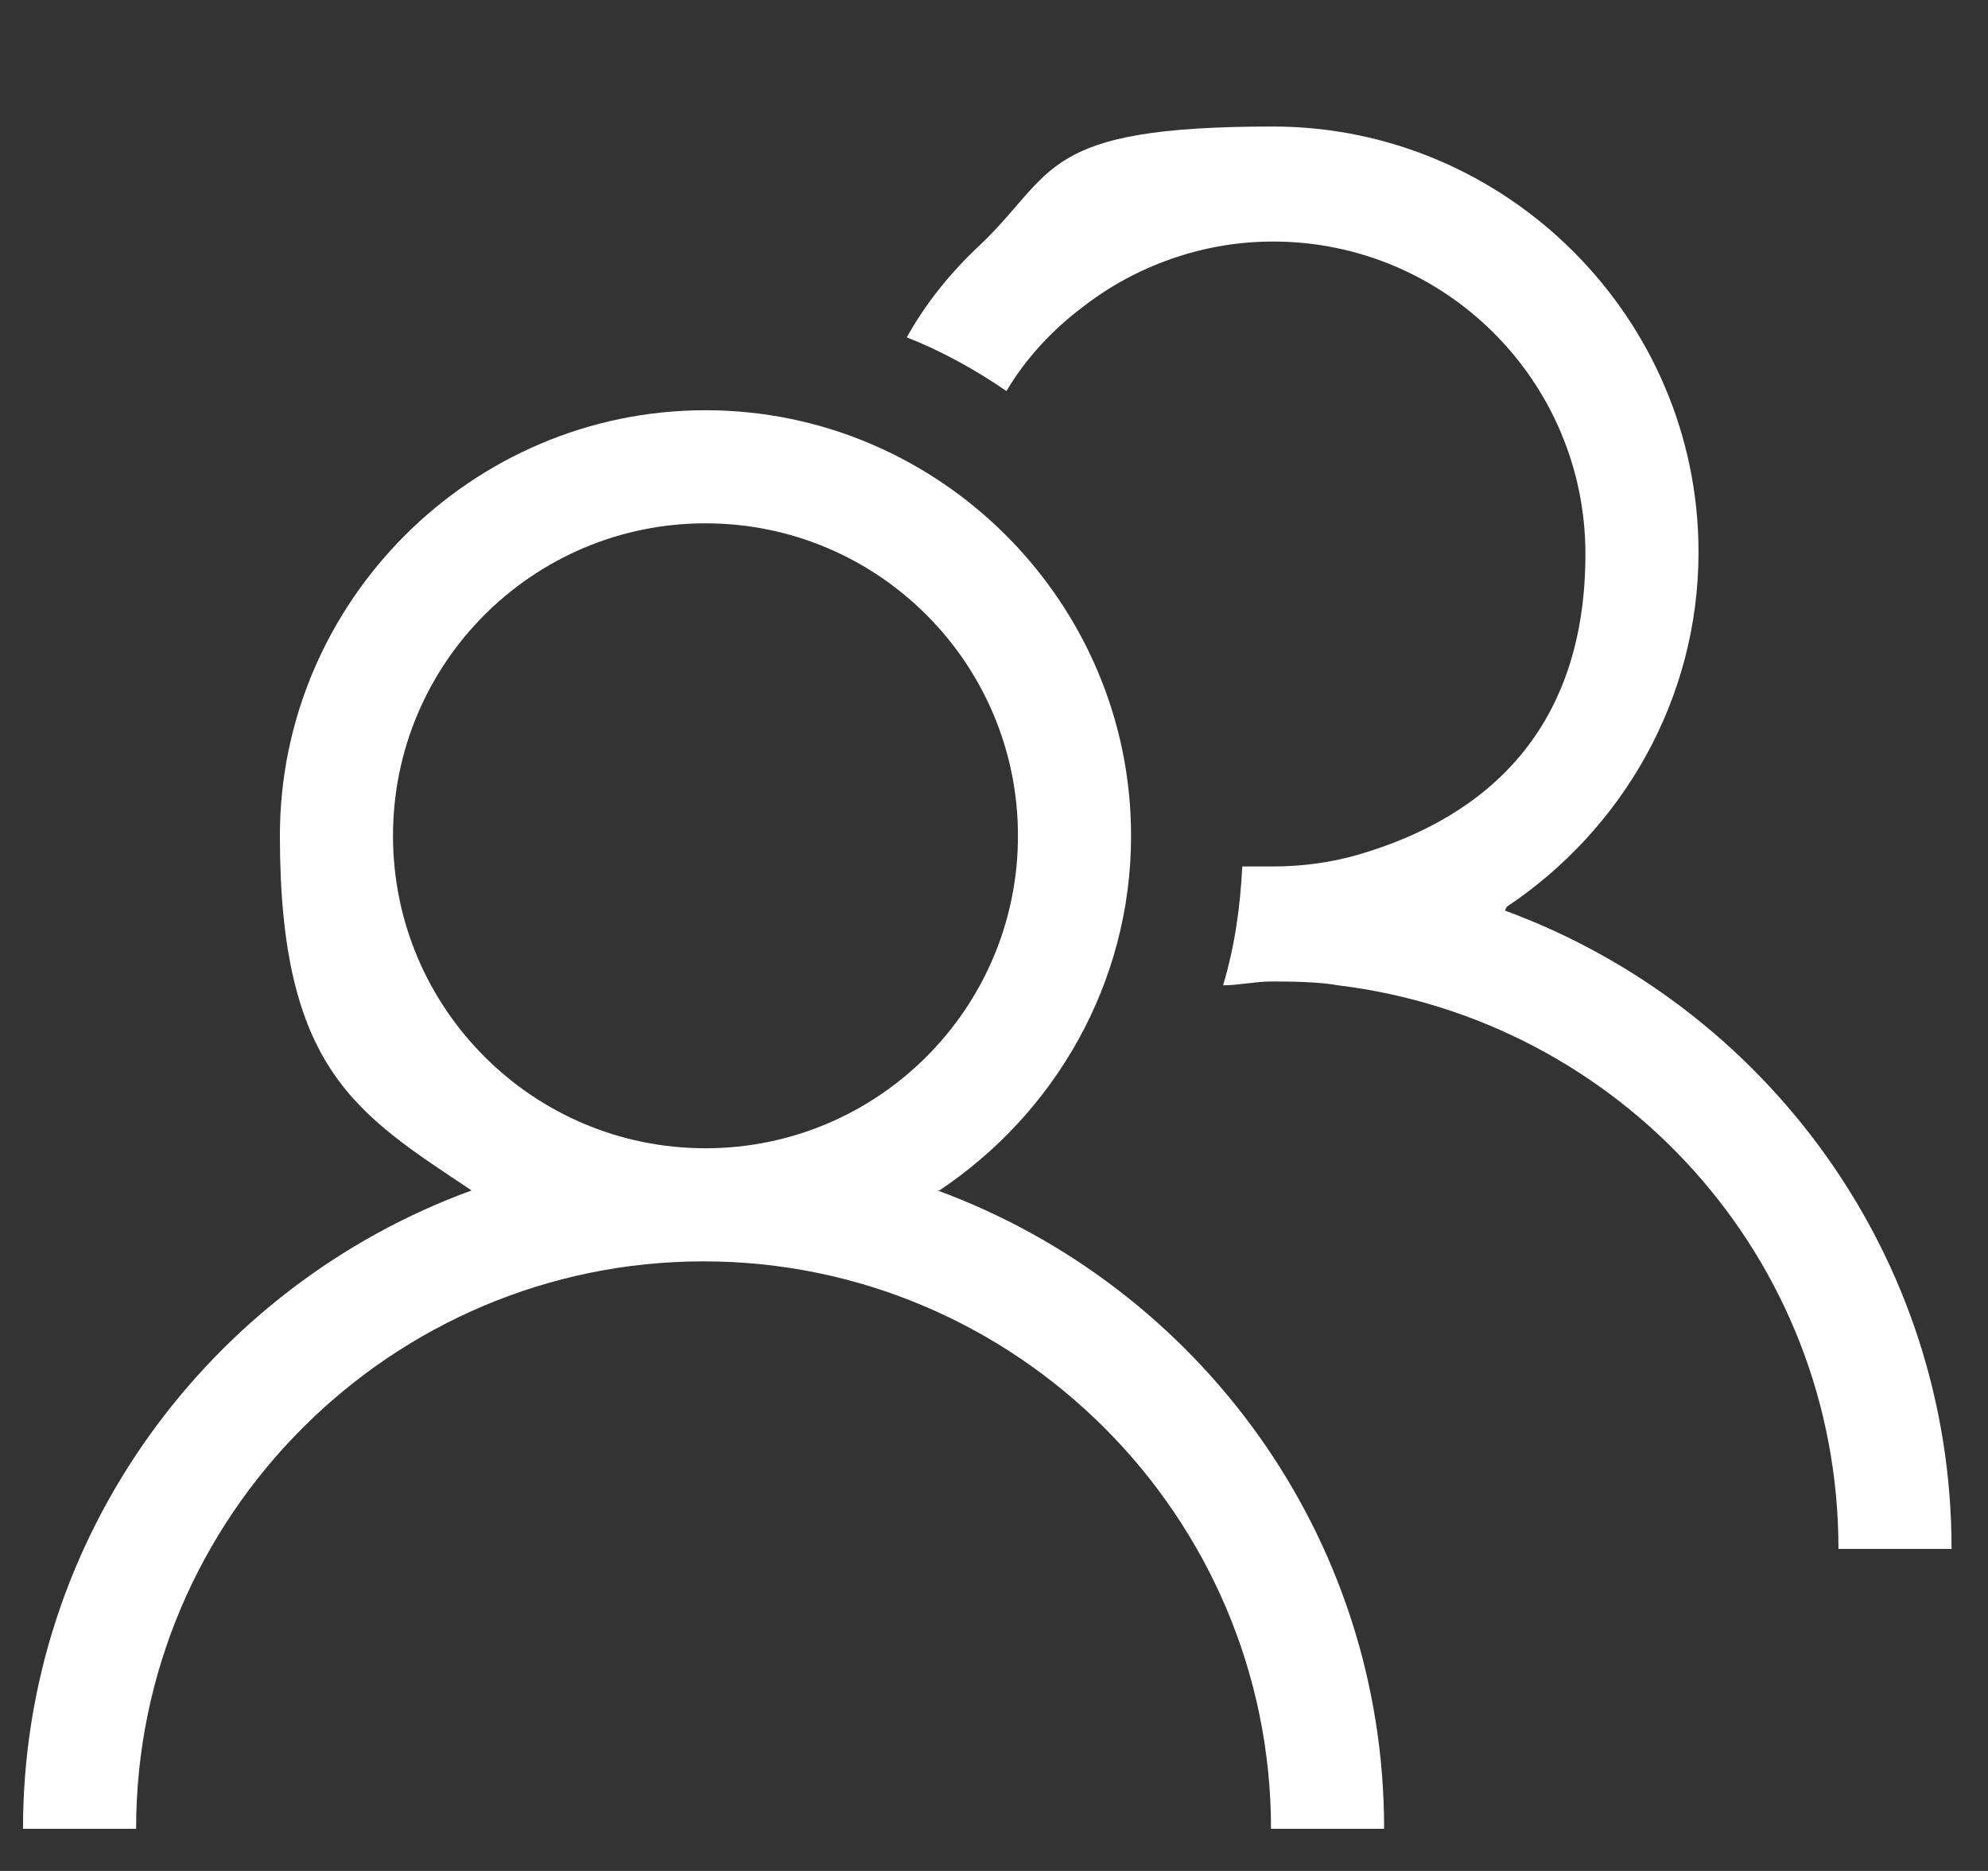
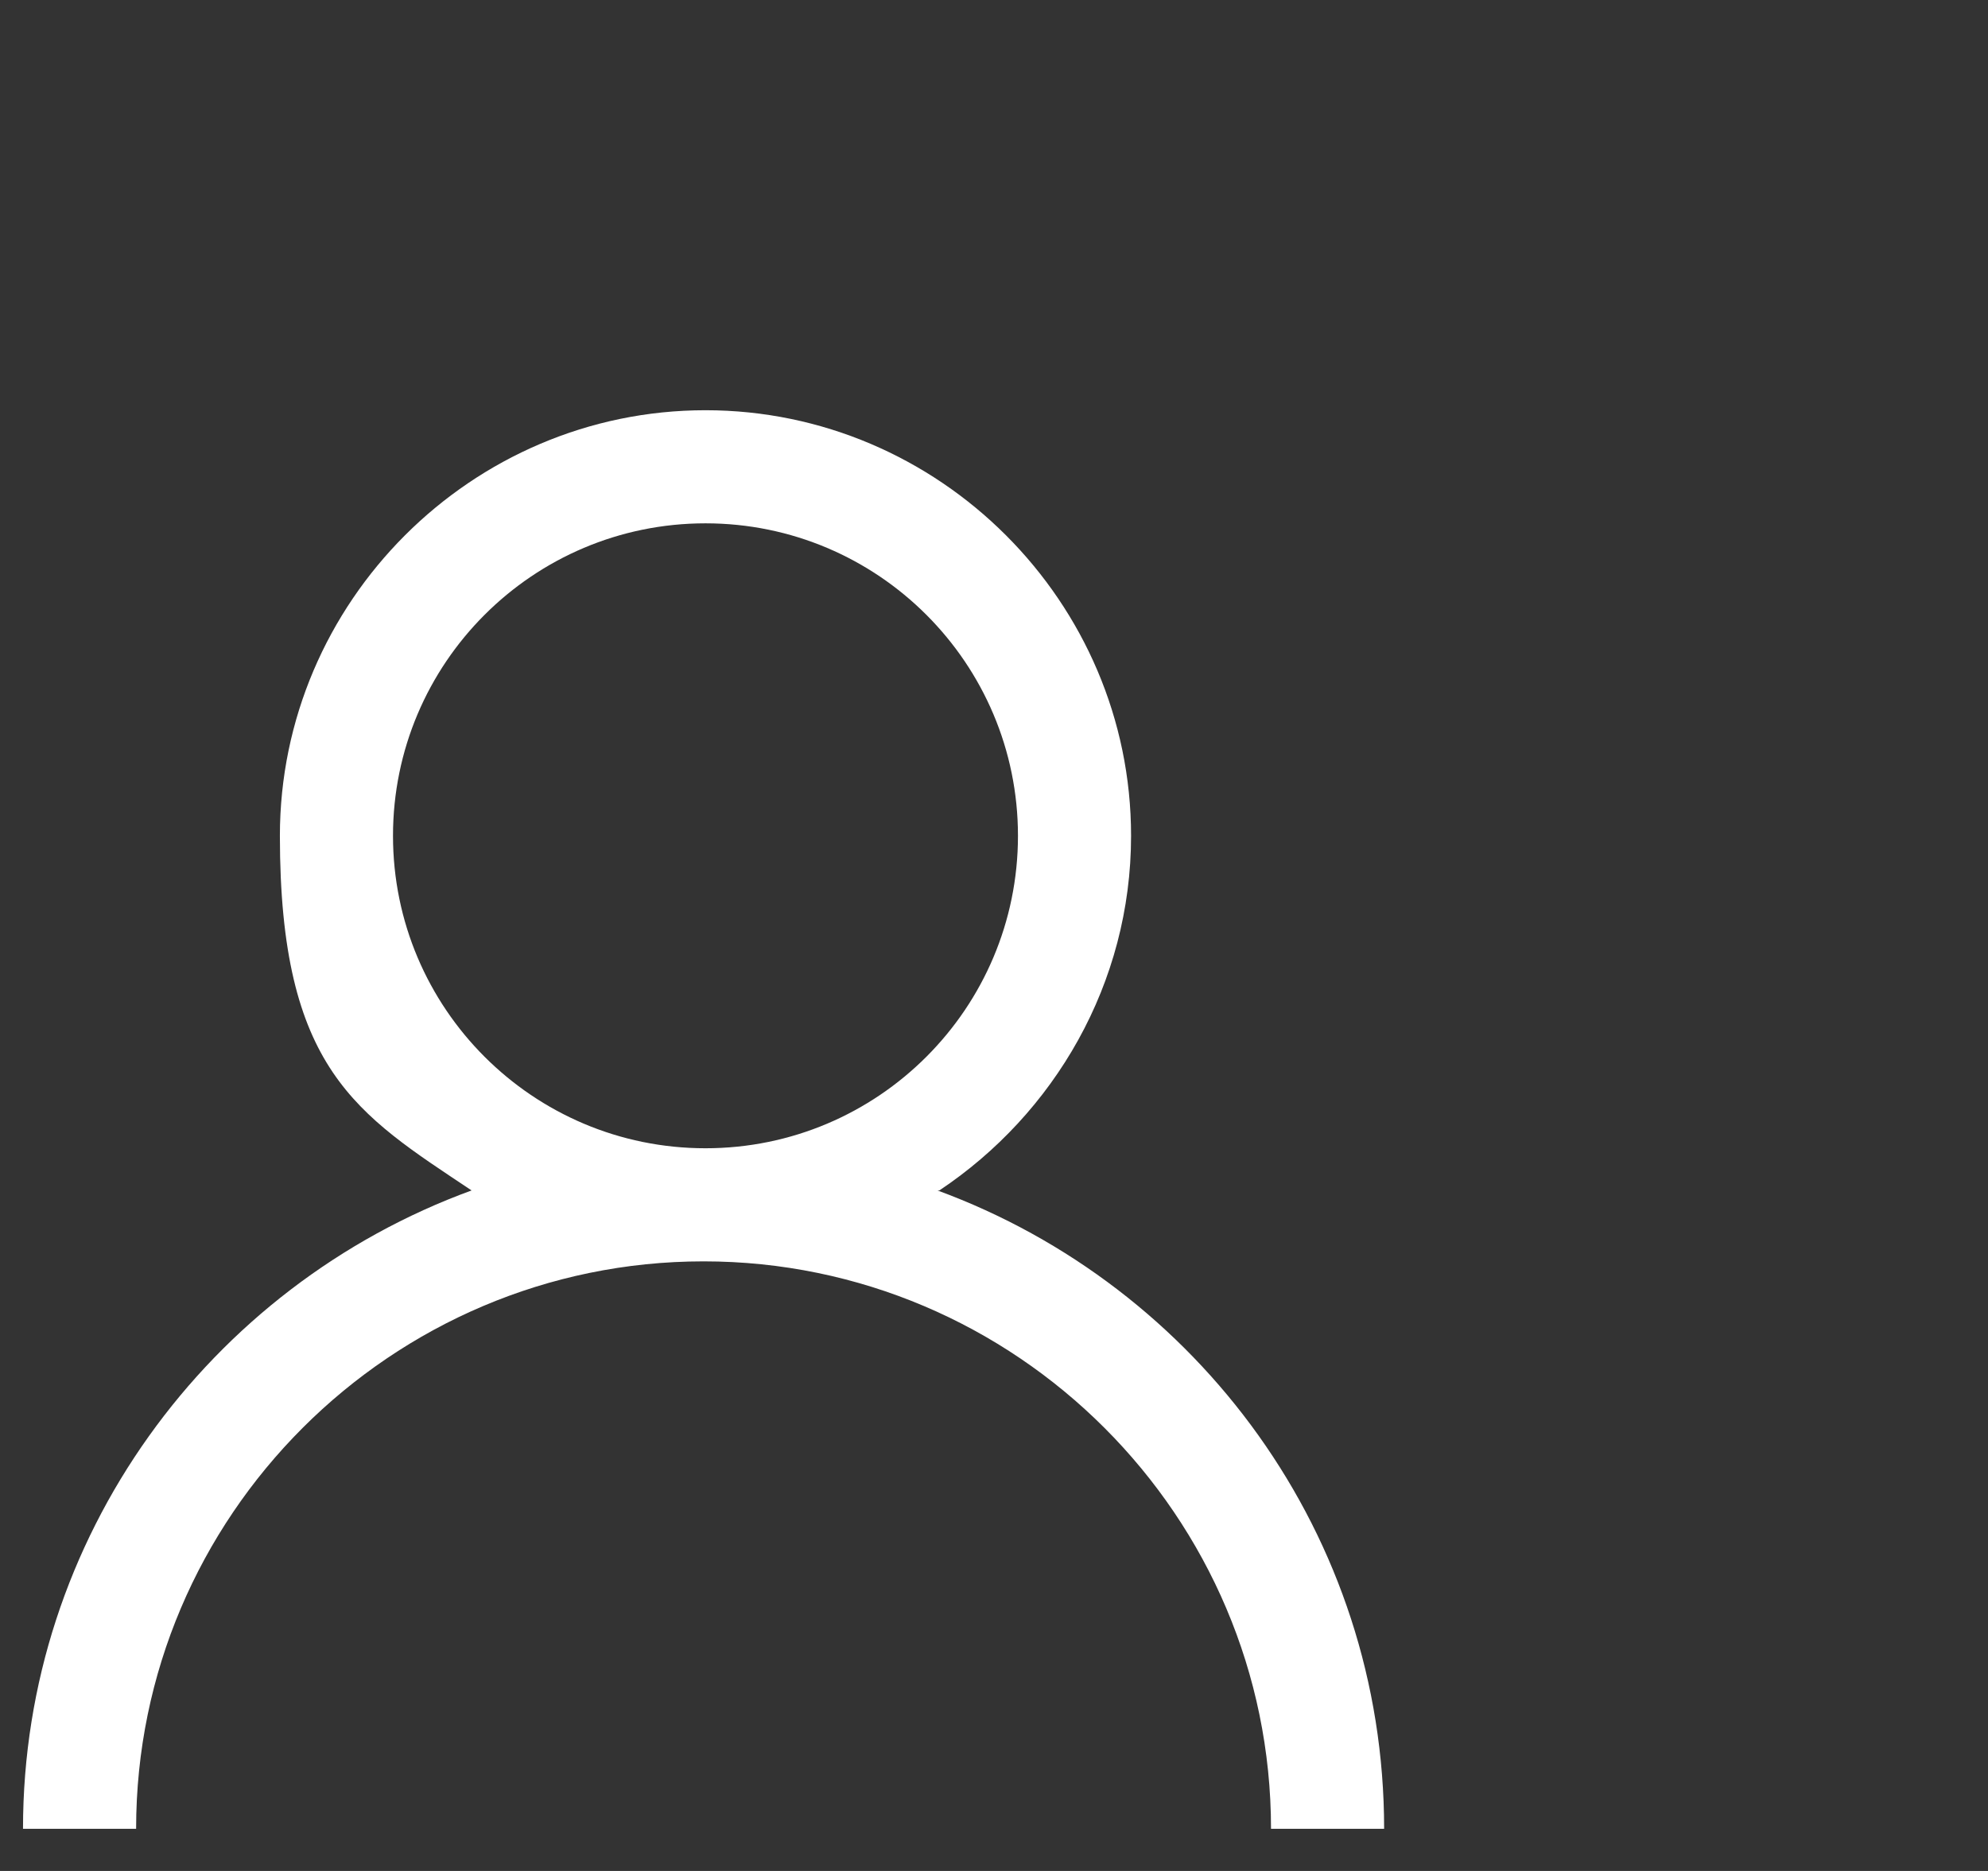
<svg xmlns="http://www.w3.org/2000/svg" id="Calque_1" version="1.1" viewBox="0 0 103.7 97.6">
  <rect x="0" y="0" width="103.7" height="97.6" fill="#333333" stroke="none" />
  <defs>
    <style>
      .st0 {
        fill: #fff;
      }
    </style>
  </defs>
  <path class="st0" d="M49,62.1c6-4,10-10.8,10-18.5,0-12.2-10-22.2-22.2-22.2s-22.2,10-22.2,22.2,4,14.5,10,18.5C10.9,67.1,1.2,80.2,1.2,95.4h5.9c0-16.3,13.3-29.6,29.6-29.6s29.6,13.3,29.6,29.6h5.9c0-15.3-9.7-28.3-23.3-33.3ZM36.8,59.9c-9,0-16.3-7.3-16.3-16.3s7.3-16.3,16.3-16.3,16.3,7.3,16.3,16.3-7.3,16.3-16.3,16.3Z" />
-   <path class="st0" d="M78.6,47.3c6-4,10-10.8,10-18.5,0-12.2-10-22.2-22.2-22.2s-11.3,2.4-15.3,6.2c-1.5,1.4-2.8,3-3.8,4.8,1.8.7,3.6,1.7,5.2,2.8,1-1.7,2.4-3.2,4-4.4,2.7-2.1,6.2-3.4,9.9-3.4,9,0,16.3,7.3,16.3,16.3s-5,13.7-11.9,15.7c-1.4.4-2.9.6-4.4.6s-1,0-1.6,0c-.1,2.1-.4,4.2-1,6.2.8,0,1.7-.2,2.5-.2s2.4,0,3.5.2c14.7,1.8,26.1,14.2,26.1,29.4h5.9c0-15.3-9.7-28.3-23.3-33.3Z" />
</svg>